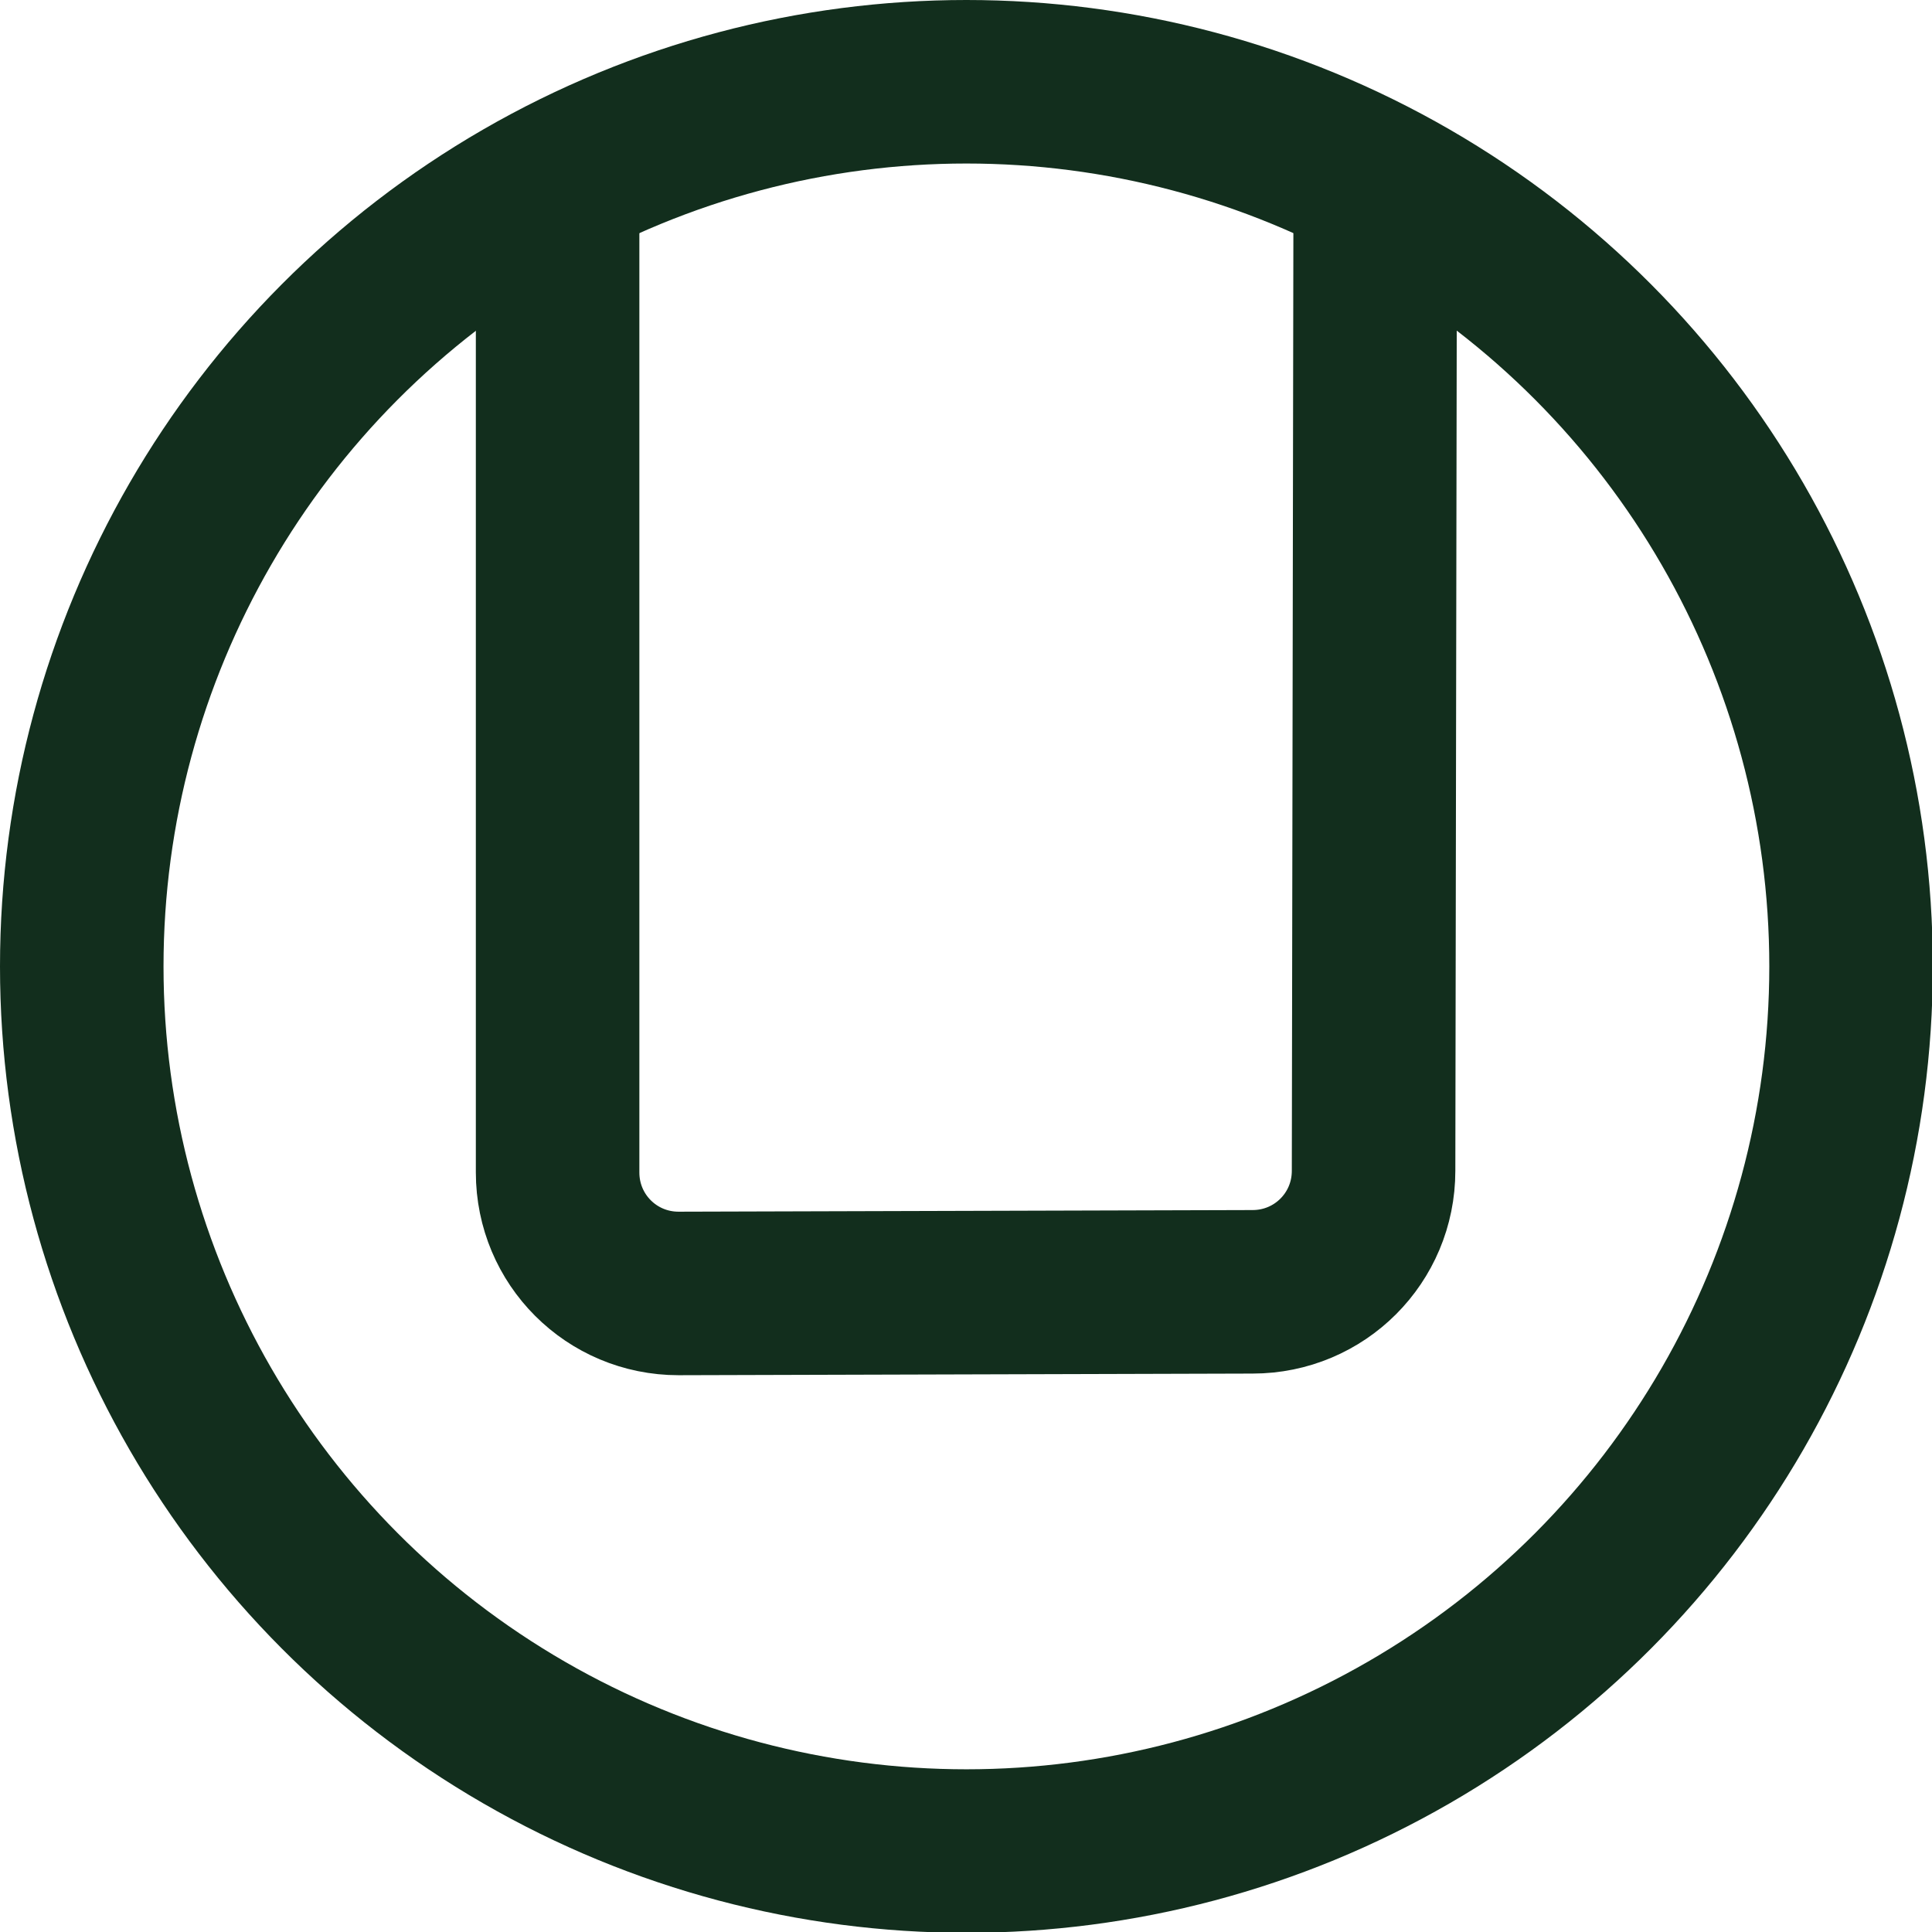
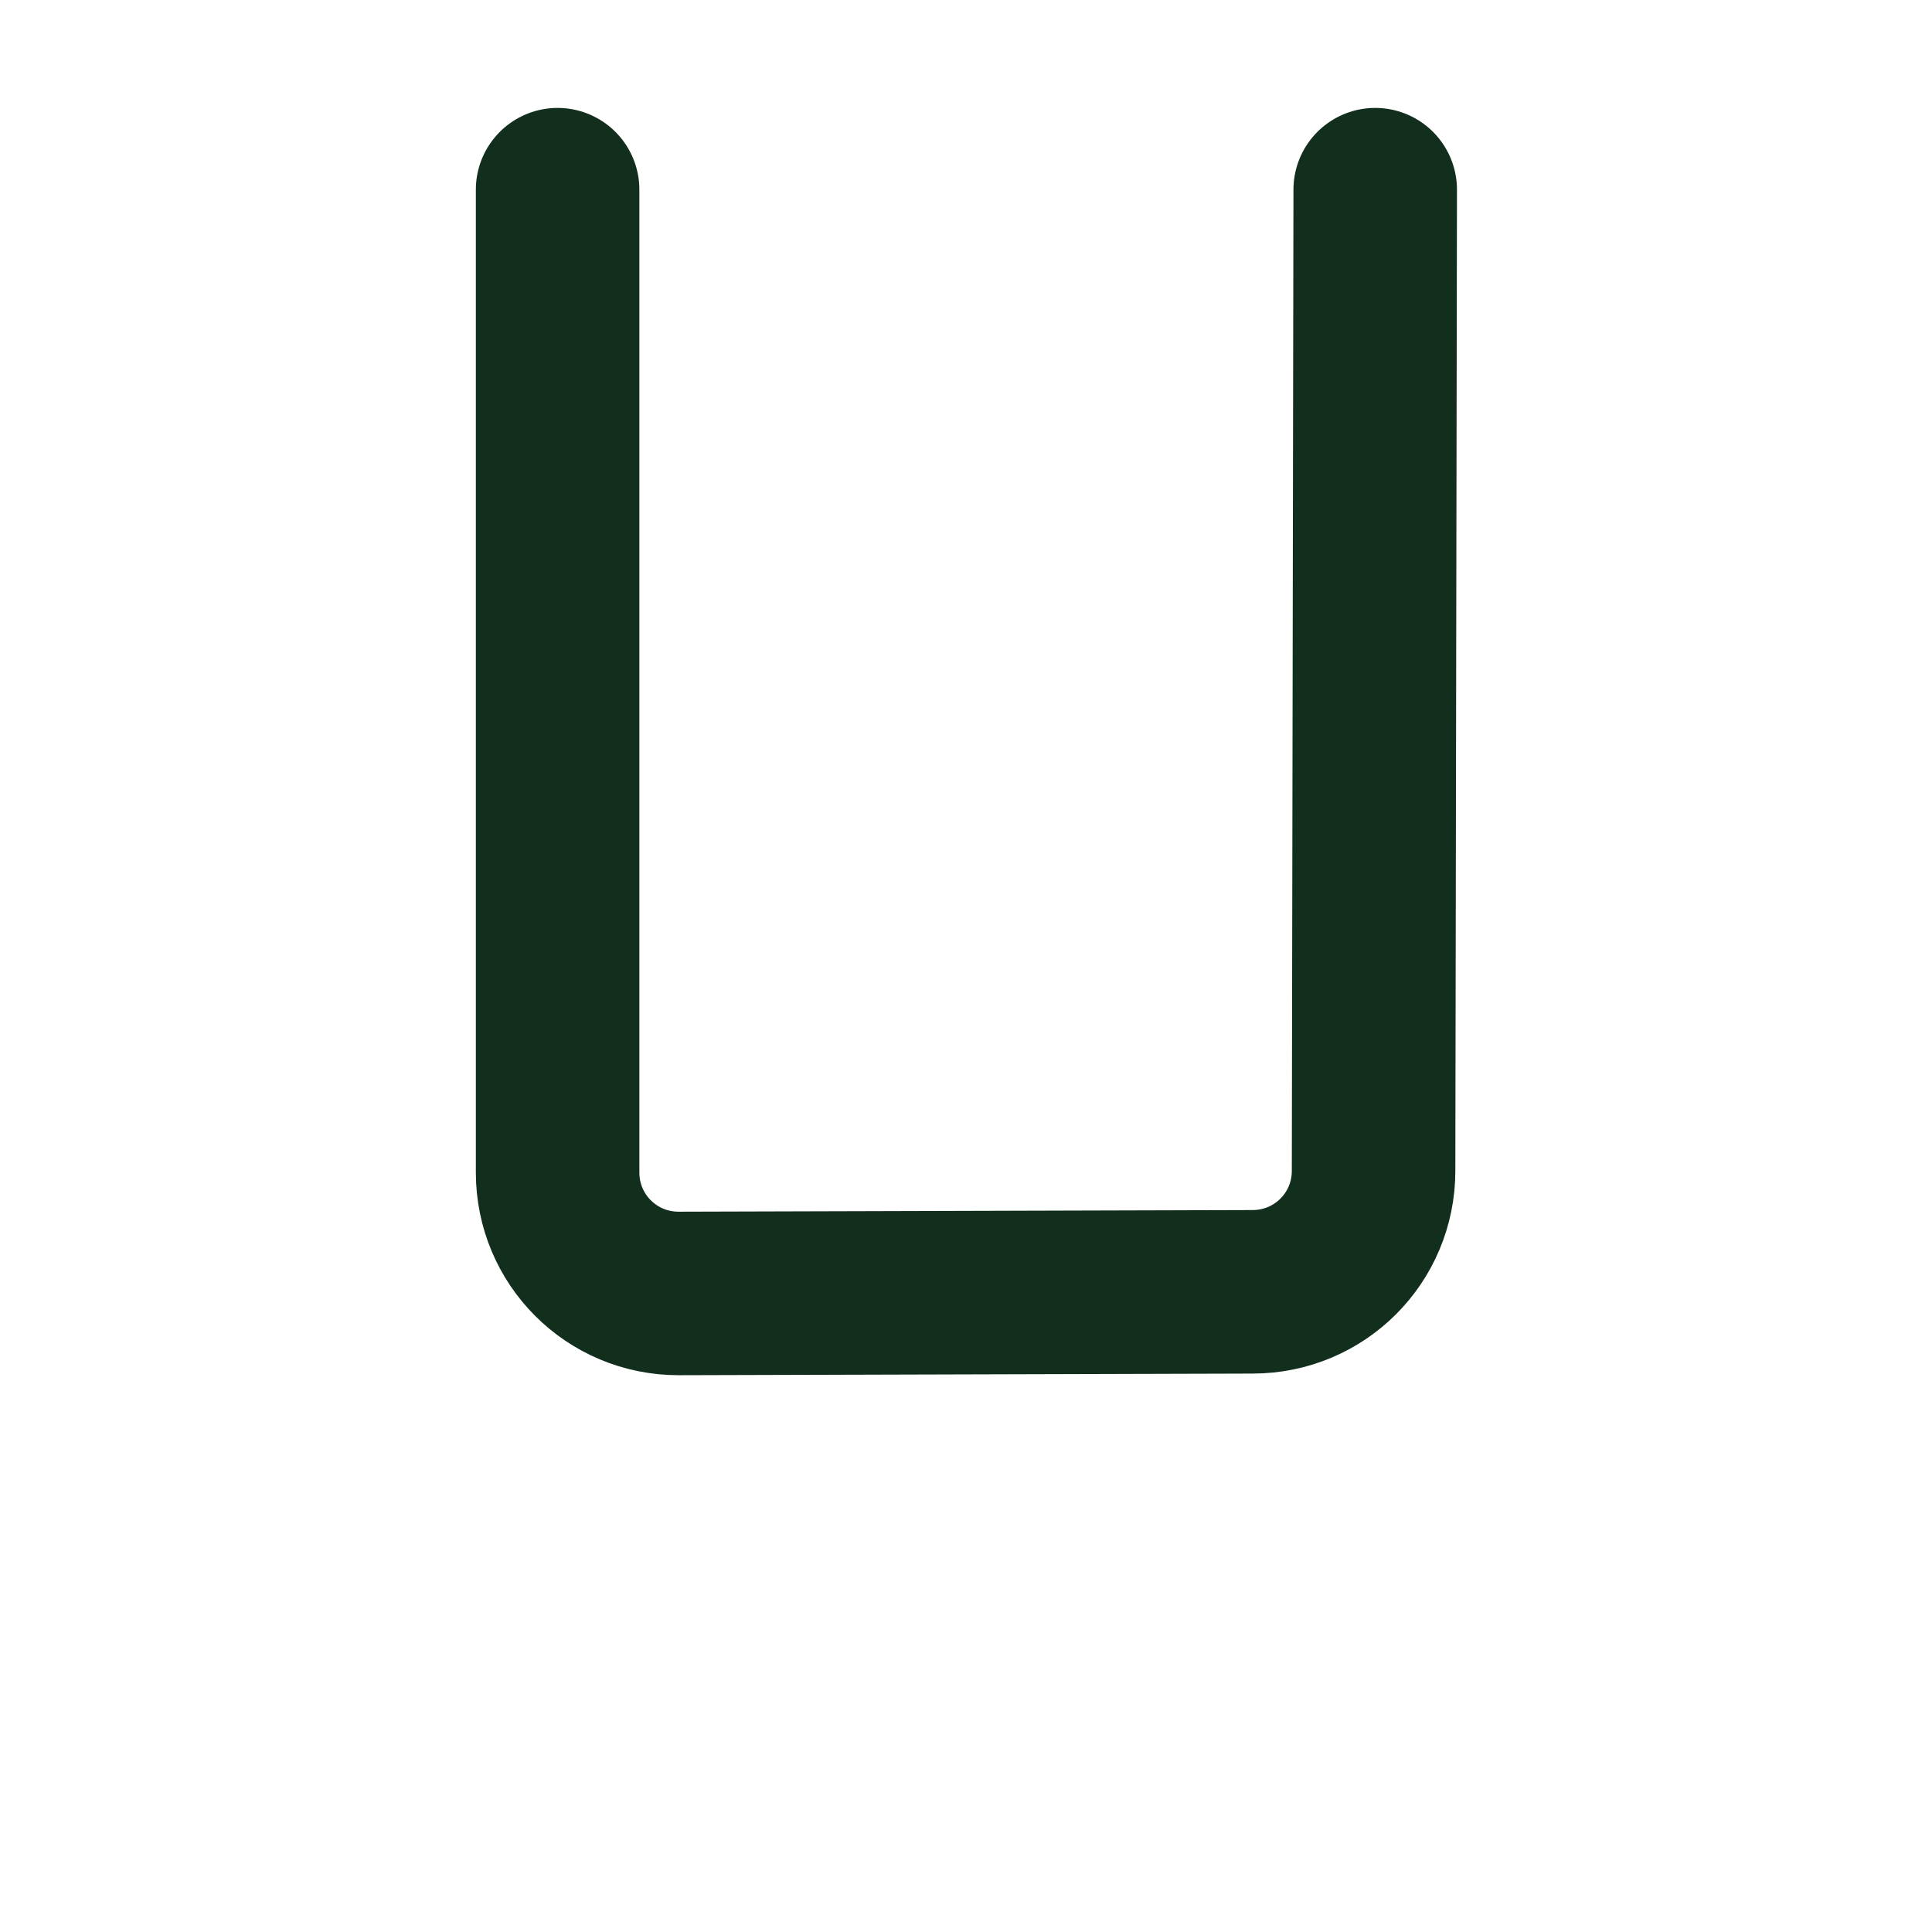
<svg xmlns="http://www.w3.org/2000/svg" id="Layer" width="23.63" height="23.63" viewBox="0 0 23.63 23.63">
  <defs>
    <style>
      .cls-1, .cls-2 {
        fill: none;
        stroke: #122e1d;
        stroke-linejoin: round;
        stroke-width: 2px;
      }

      .cls-2 {
        stroke-linecap: round;
      }
    </style>
  </defs>
-   <circle class="cls-1" cx="11.82" cy="11.82" r="10.82" />
  <path class="cls-2" d="M6.82,2.32s0,9,0,8.75v3.27c0,.82.66,1.48,1.48,1.48l7.02-.02c.82,0,1.48-.66,1.48-1.48l.02-12" />
</svg>